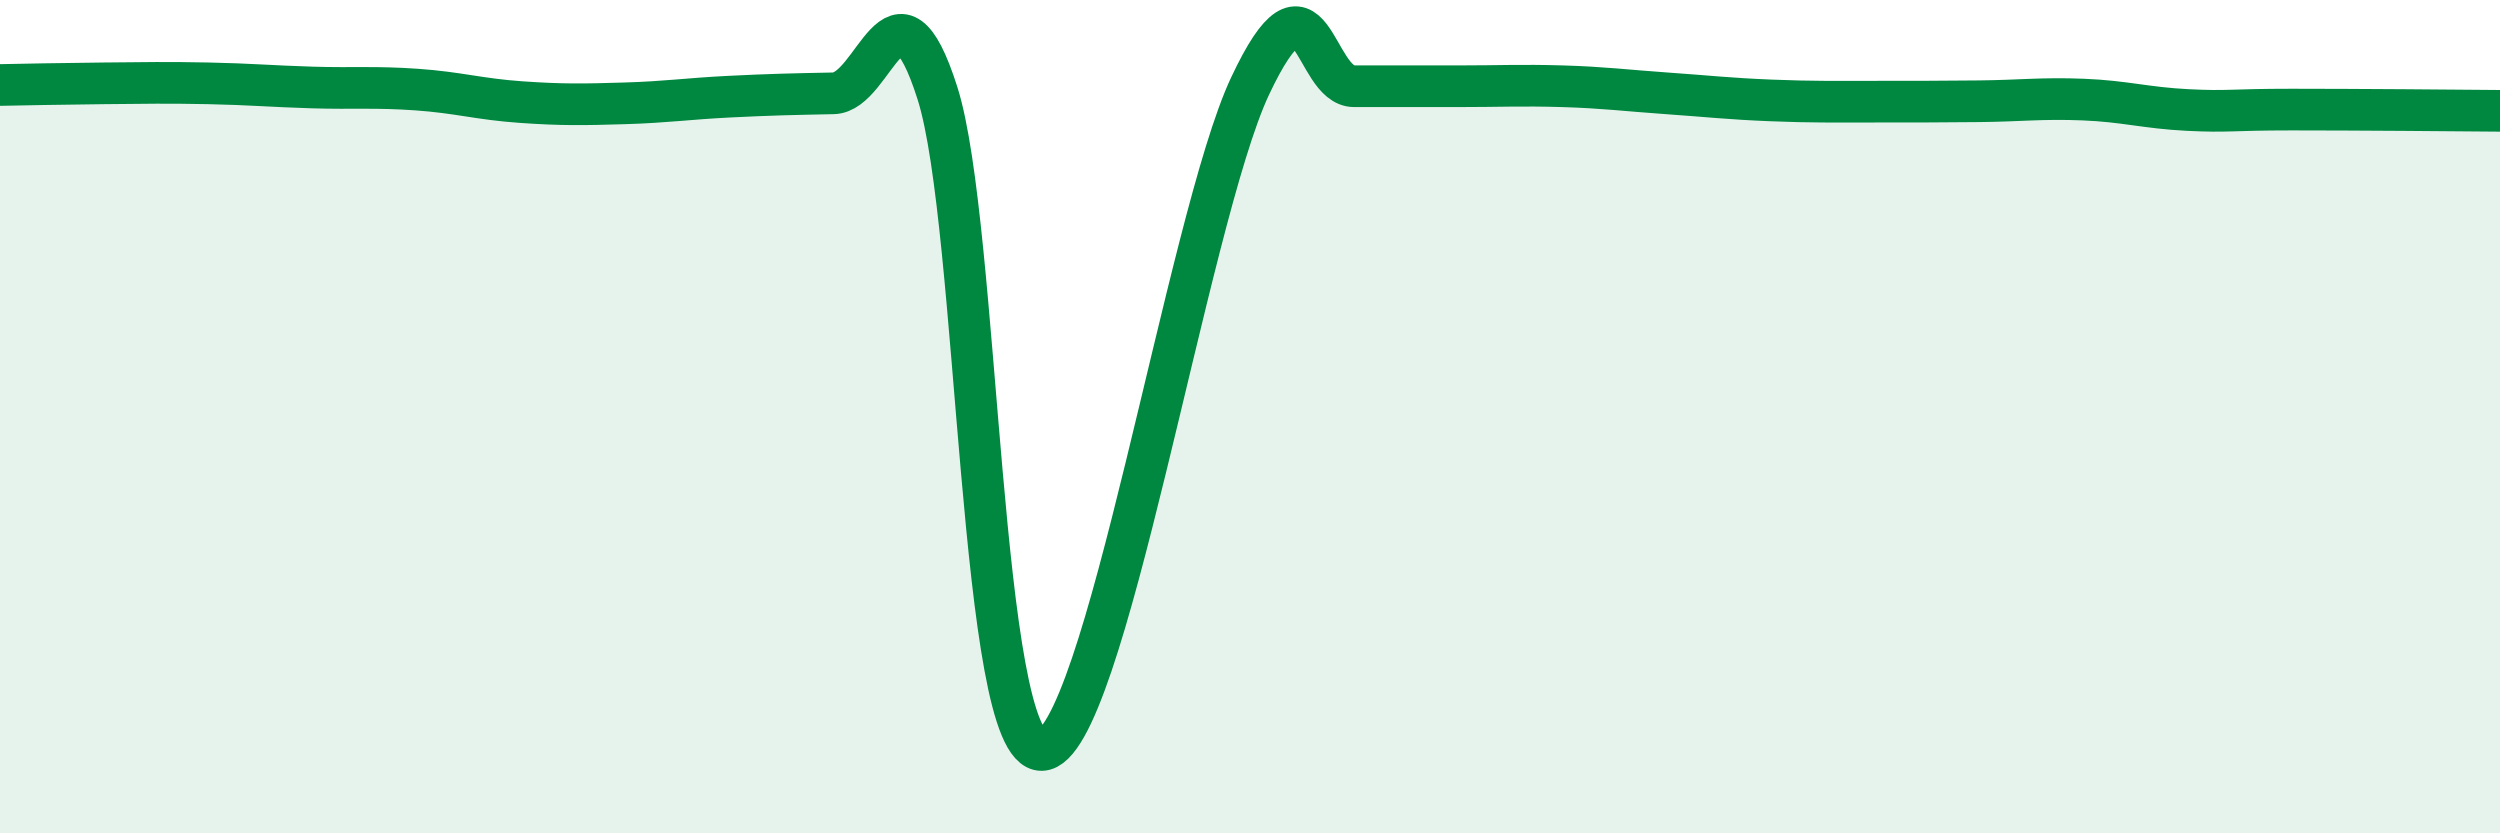
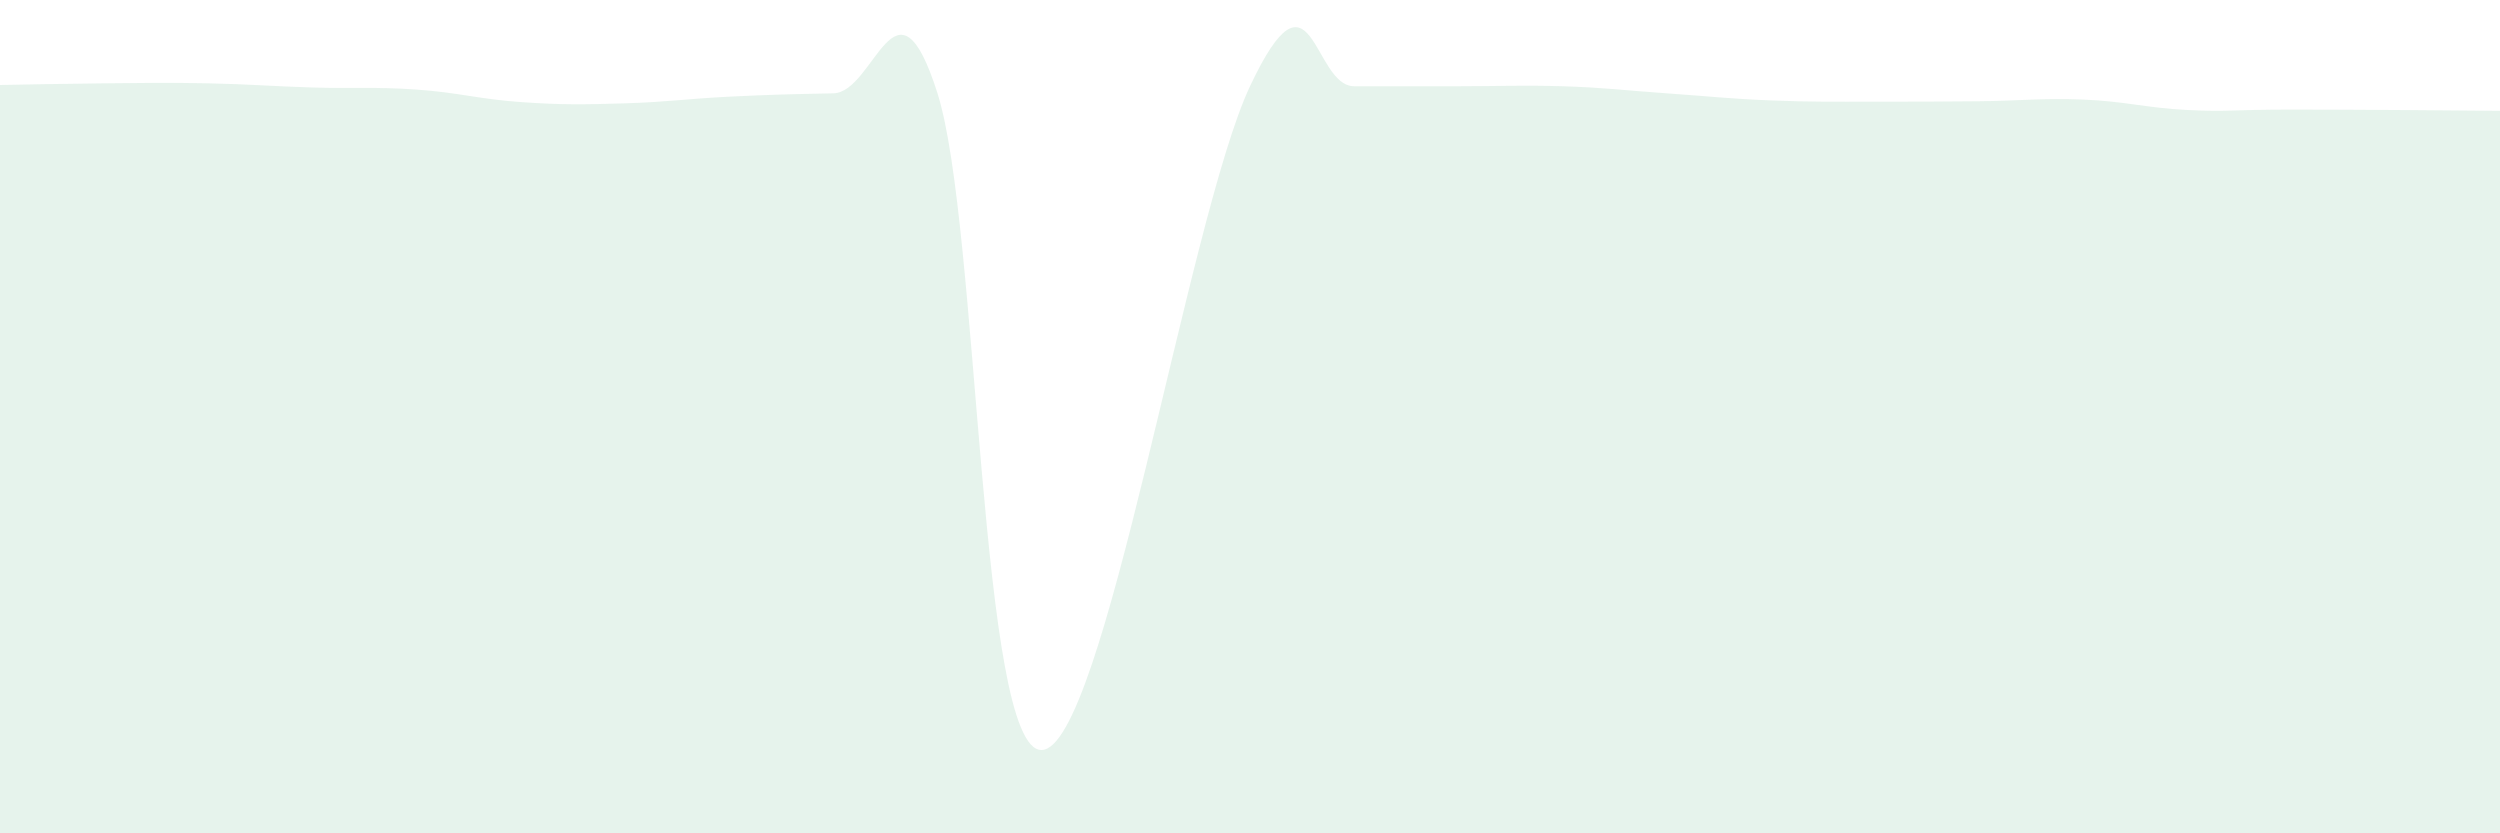
<svg xmlns="http://www.w3.org/2000/svg" width="60" height="20" viewBox="0 0 60 20">
  <path d="M 0,2.04 C 0.5,2.03 1.5,2.01 2.5,2 C 3.5,1.99 4,1.98 5,2 C 6,2.02 6.5,2.07 7.5,2.1 C 8.5,2.13 9,2.08 10,2.15 C 11,2.22 11.5,2.38 12.5,2.45 C 13.5,2.52 14,2.51 15,2.48 C 16,2.45 16.5,2.37 17.5,2.32 C 18.5,2.27 19,2.26 20,2.24 C 21,2.22 21.5,-0.91 22.5,2.24 C 23.5,5.39 23.5,18.03 25,18 C 26.5,17.97 28.5,5.26 30,2.07 C 31.5,-1.12 31.5,2.07 32.5,2.07 C 33.5,2.07 34,2.07 35,2.07 C 36,2.07 36.5,2.04 37.5,2.07 C 38.5,2.1 39,2.17 40,2.24 C 41,2.31 41.5,2.37 42.5,2.41 C 43.5,2.45 44,2.44 45,2.44 C 46,2.44 46.5,2.44 47.5,2.43 C 48.5,2.42 49,2.35 50,2.39 C 51,2.43 51.5,2.59 52.5,2.64 C 53.5,2.69 53.5,2.63 55,2.63 C 56.5,2.63 59,2.65 60,2.66L60 20L0 20Z" fill="#008740" opacity="0.1" stroke-linecap="round" stroke-linejoin="round" />
-   <path d="M 0,2.04 C 0.5,2.03 1.5,2.01 2.5,2 C 3.5,1.99 4,1.98 5,2 C 6,2.02 6.5,2.07 7.5,2.1 C 8.5,2.13 9,2.08 10,2.15 C 11,2.22 11.5,2.38 12.5,2.45 C 13.5,2.52 14,2.51 15,2.48 C 16,2.45 16.5,2.37 17.5,2.32 C 18.5,2.27 19,2.26 20,2.24 C 21,2.22 21.5,-0.91 22.5,2.24 C 23.5,5.39 23.5,18.03 25,18 C 26.5,17.97 28.5,5.26 30,2.07 C 31.5,-1.12 31.5,2.07 32.5,2.07 C 33.5,2.07 34,2.07 35,2.07 C 36,2.07 36.5,2.04 37.5,2.07 C 38.5,2.1 39,2.17 40,2.24 C 41,2.31 41.5,2.37 42.5,2.41 C 43.5,2.45 44,2.44 45,2.44 C 46,2.44 46.5,2.44 47.5,2.43 C 48.5,2.42 49,2.35 50,2.39 C 51,2.43 51.5,2.59 52.5,2.64 C 53.5,2.69 53.5,2.63 55,2.63 C 56.5,2.63 59,2.65 60,2.66" stroke="#008740" stroke-width="1" fill="none" stroke-linecap="round" stroke-linejoin="round" />
</svg>